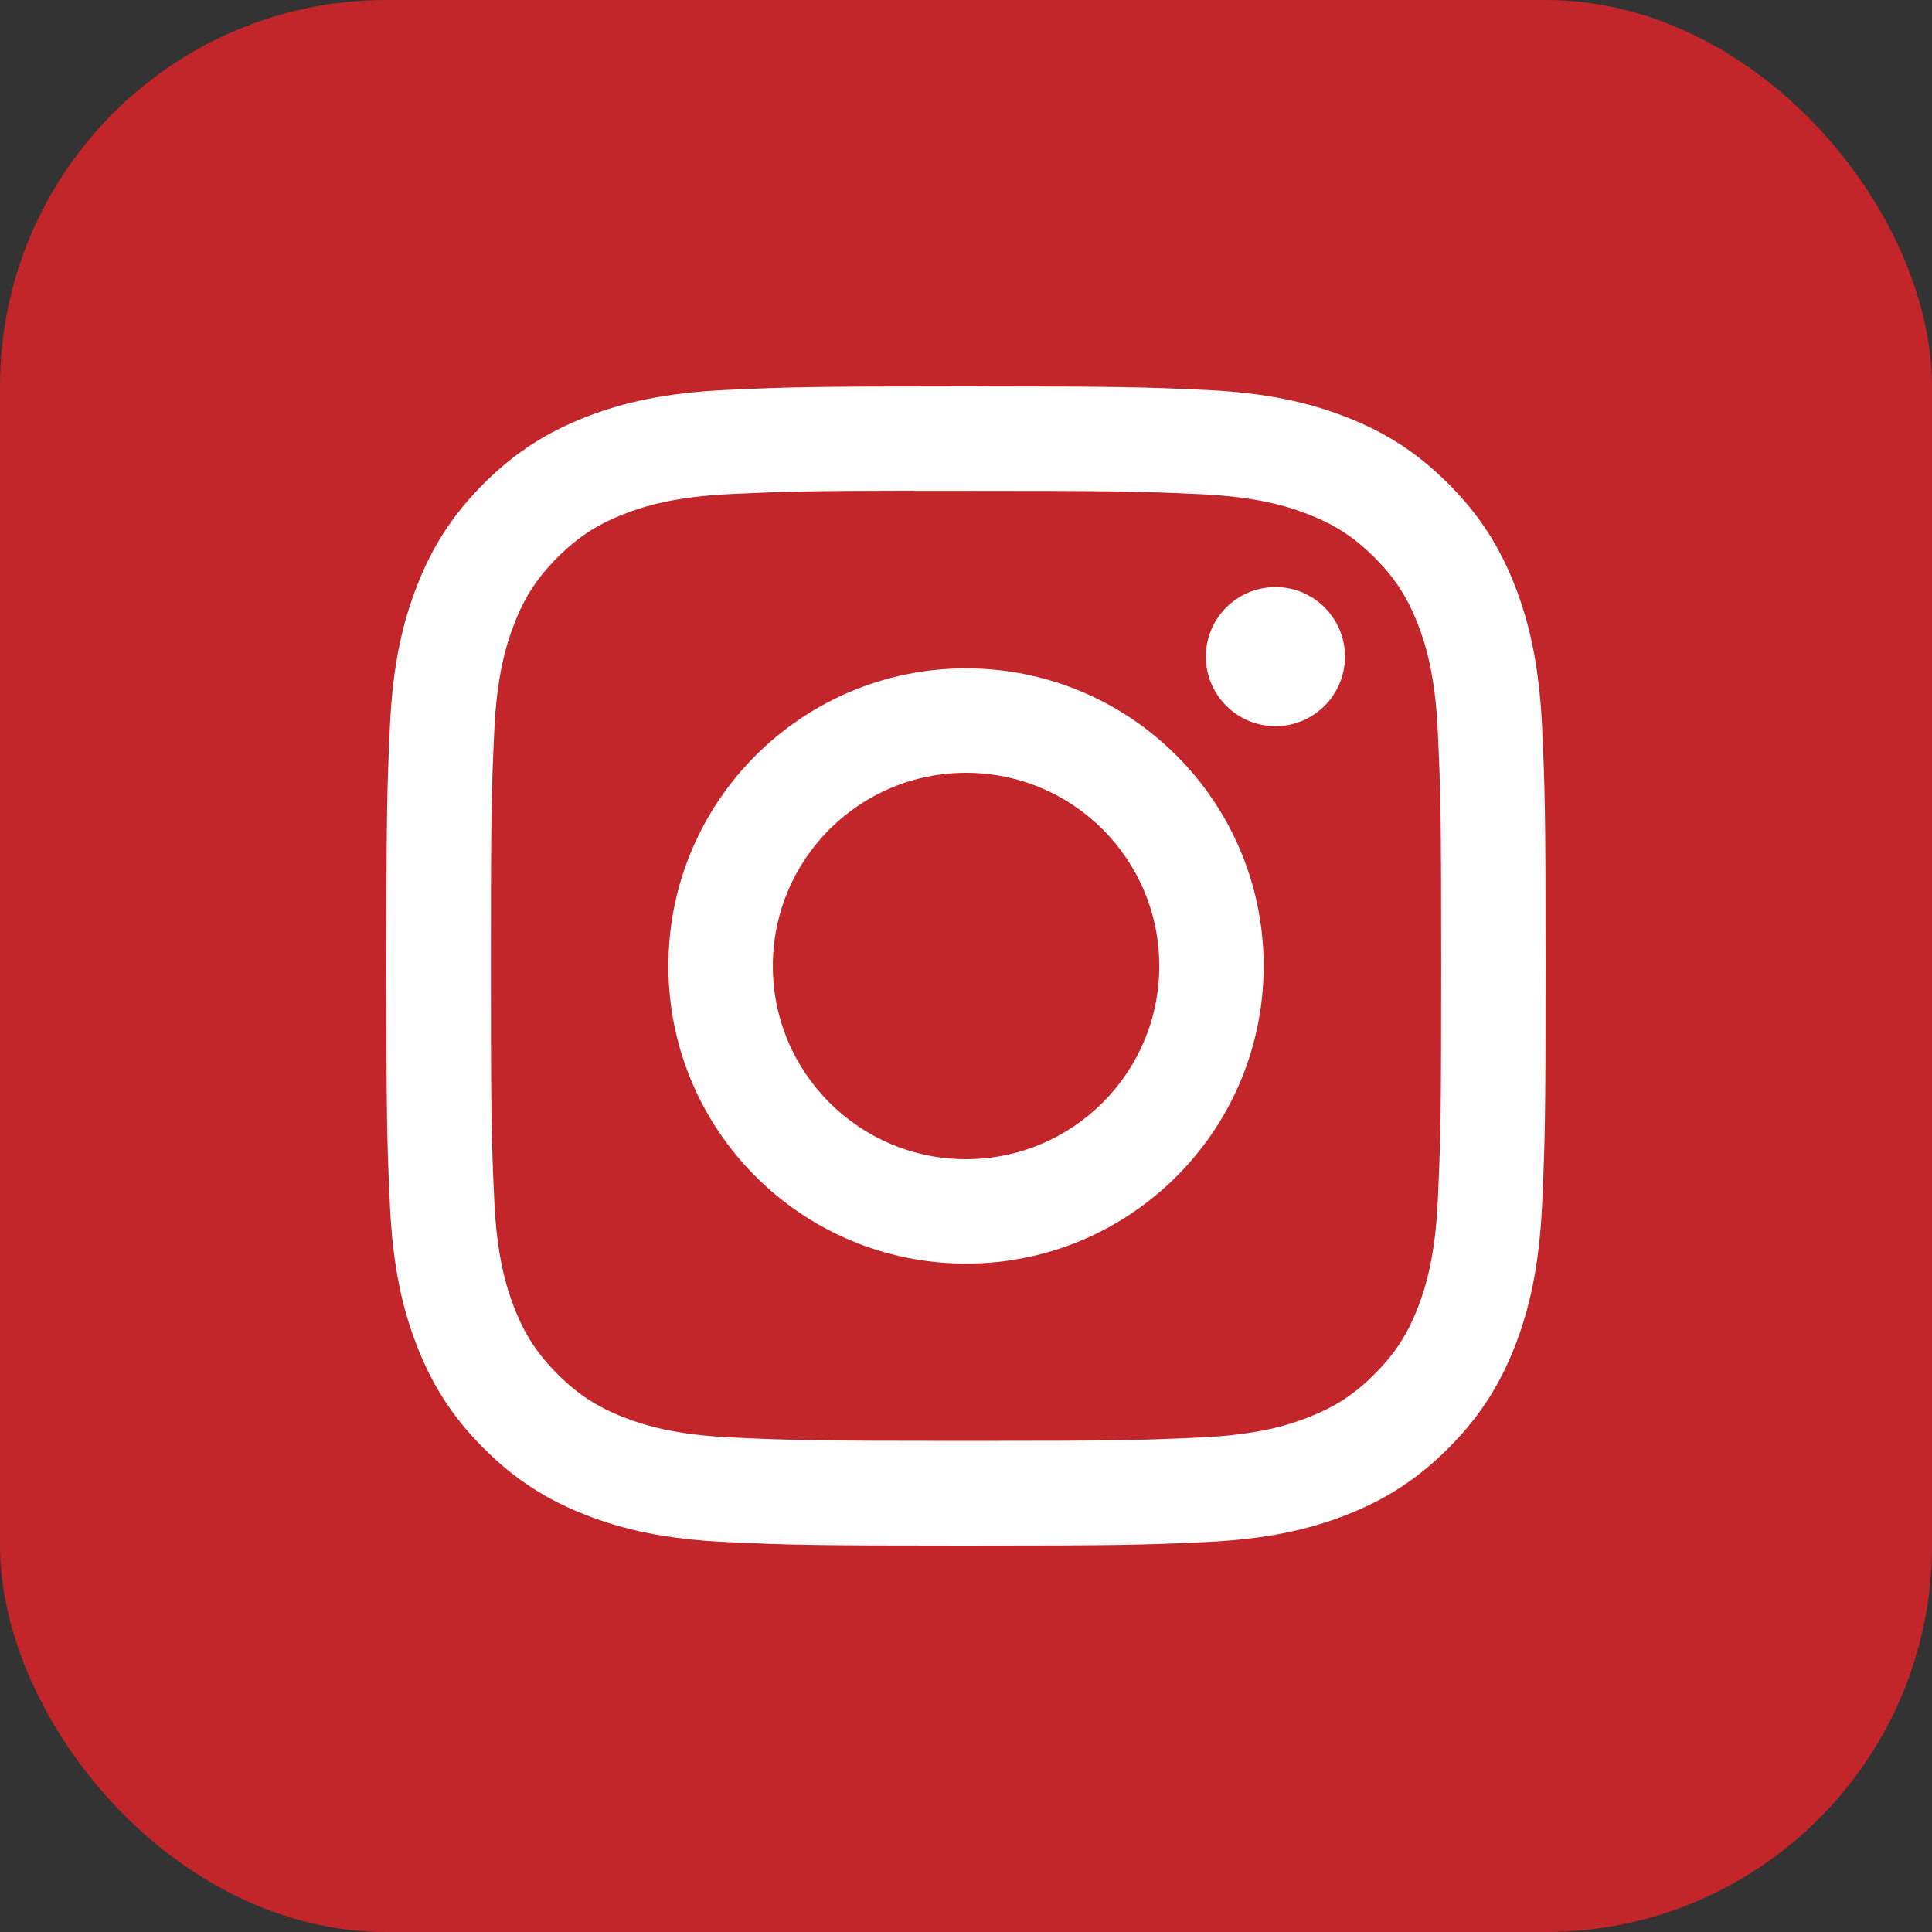
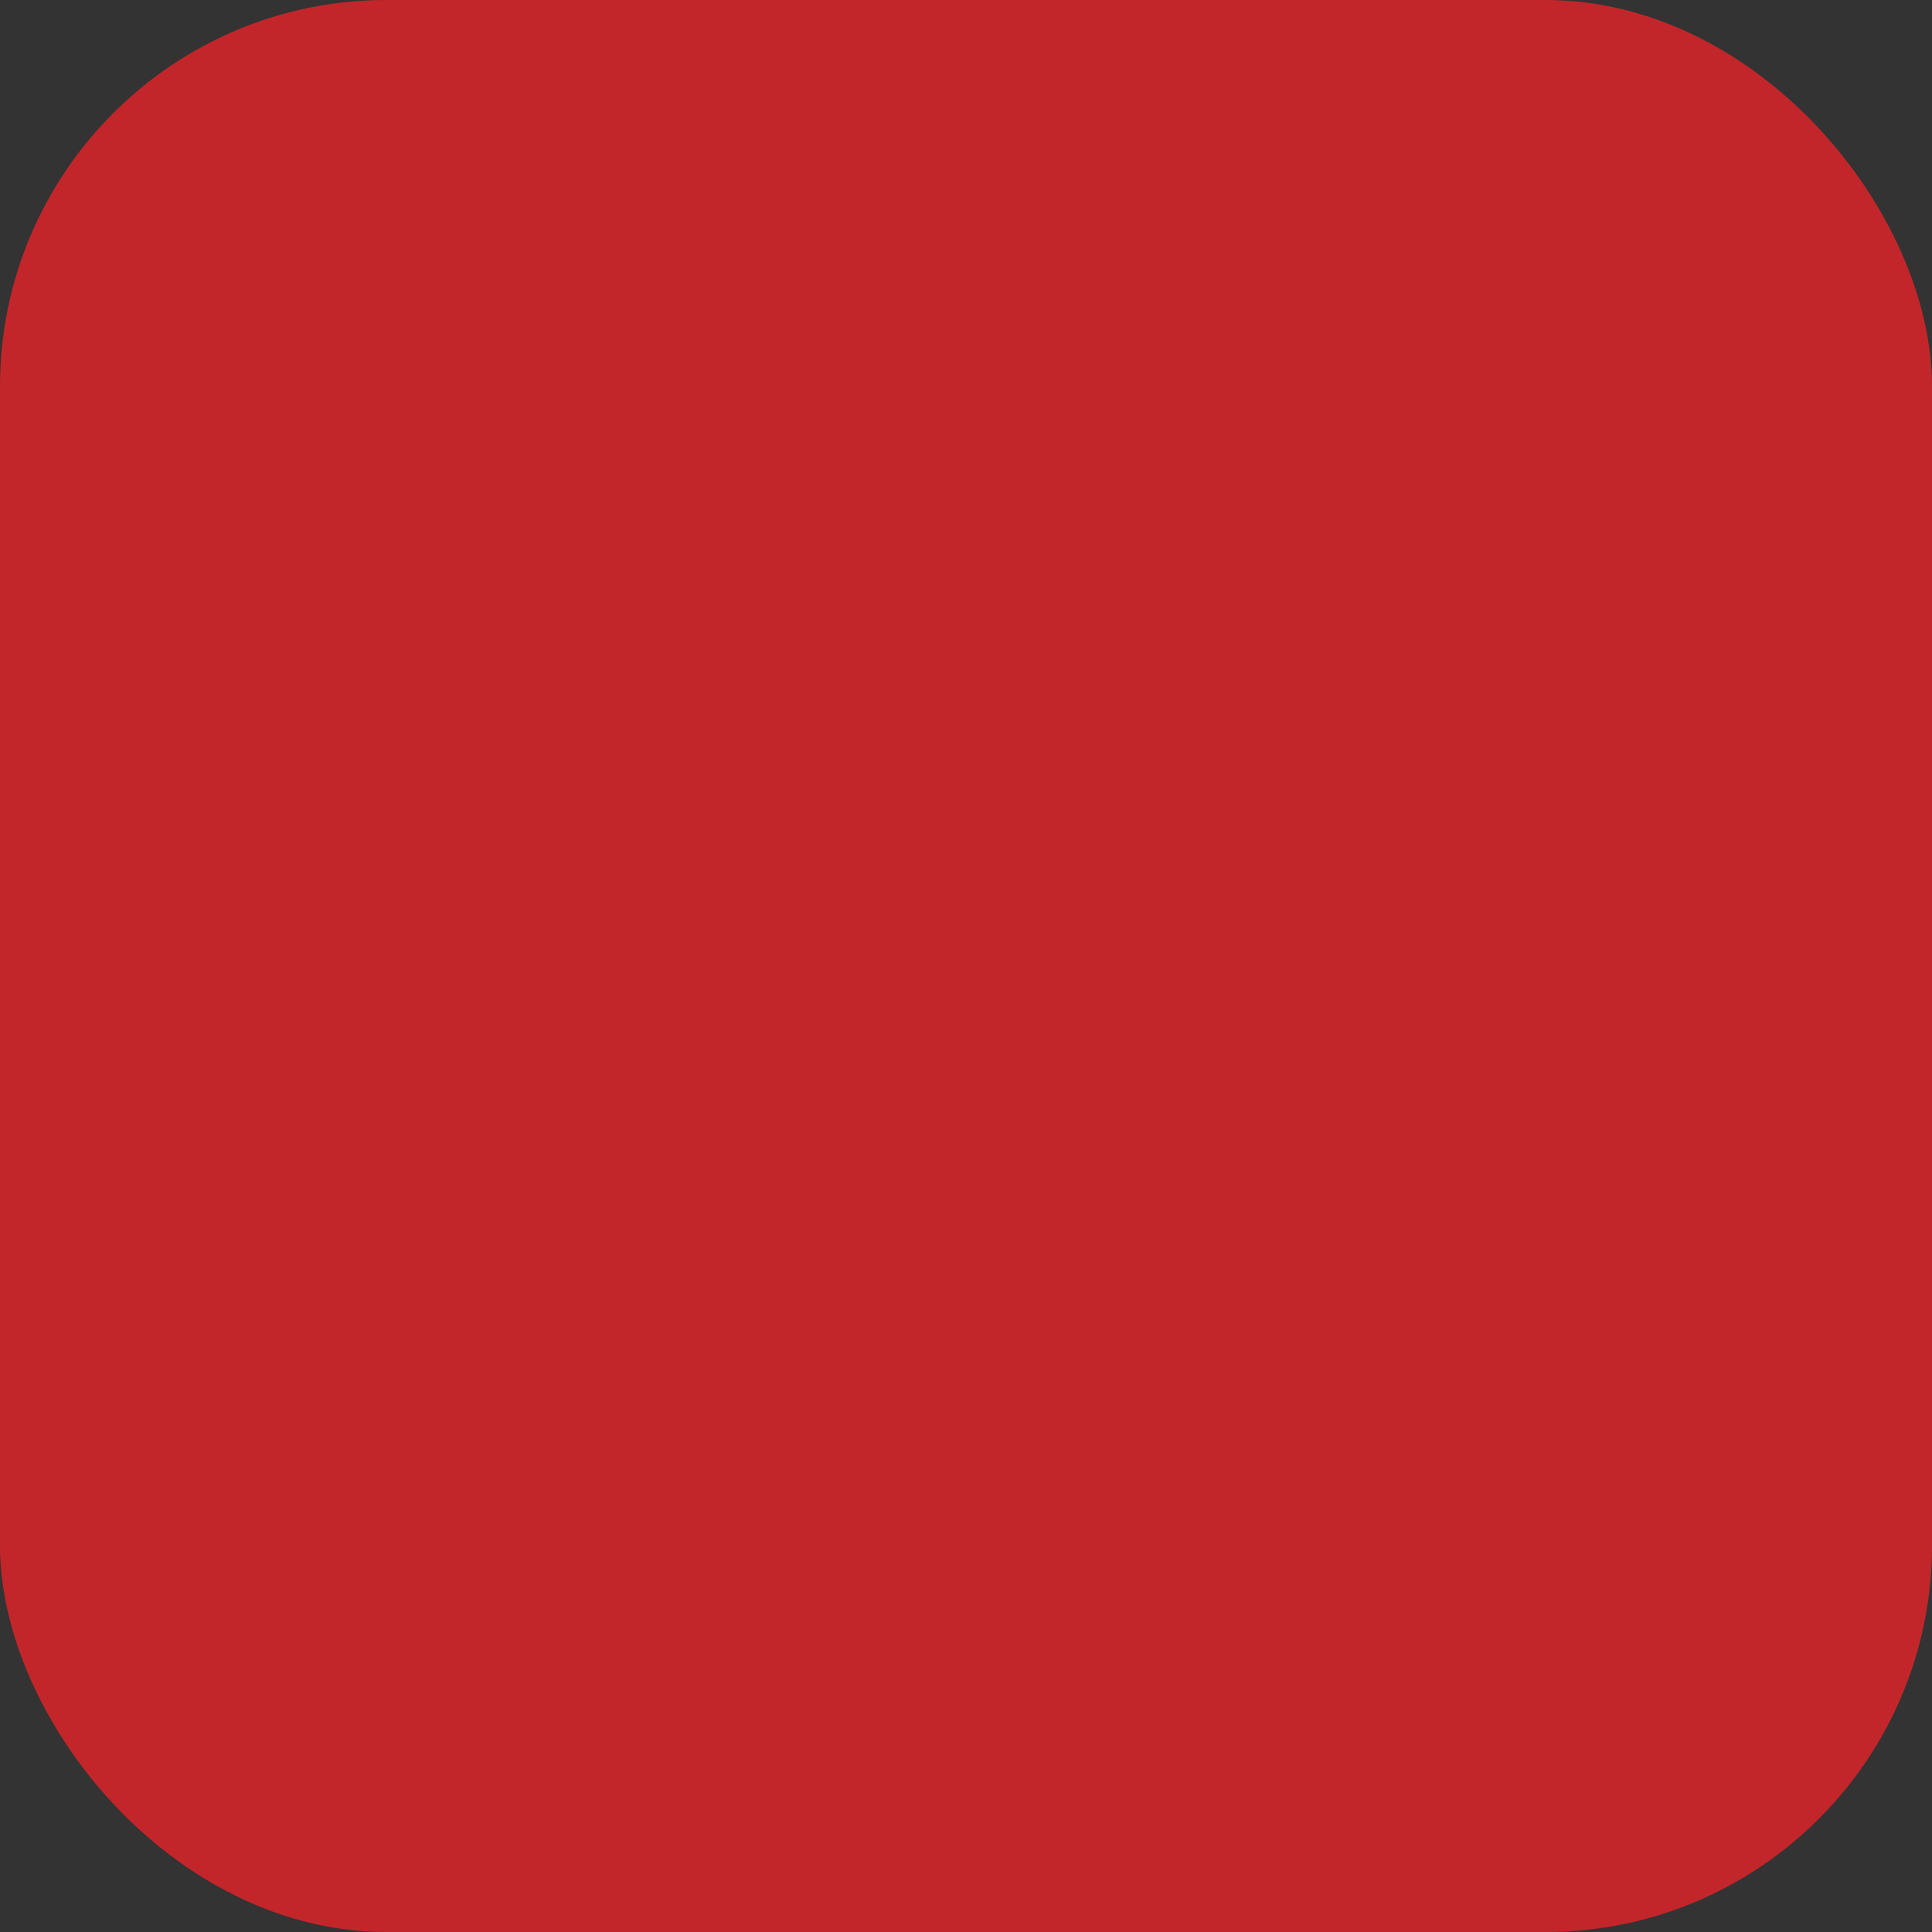
<svg xmlns="http://www.w3.org/2000/svg" width="50" height="50" viewBox="0 0 50 50" fill="none">
  <rect x="0" y="0" width="50" height="50" fill="#333333" stroke="none" />
  <rect width="50" height="50" rx="10" fill="#C2262A" />
-   <path d="M25.001 10C20.928 10 20.416 10.018 18.816 10.091C17.22 10.164 16.13 10.416 15.176 10.787C14.189 11.171 13.352 11.683 12.518 12.517C11.684 13.351 11.171 14.188 10.787 15.174C10.415 16.128 10.162 17.218 10.09 18.815C10.019 20.415 10 20.926 10 25C10 29.074 10.018 29.584 10.091 31.183C10.164 32.78 10.417 33.87 10.787 34.824C11.171 35.811 11.684 36.648 12.518 37.481C13.351 38.316 14.188 38.829 15.174 39.212C16.128 39.584 17.218 39.836 18.815 39.909C20.415 39.982 20.926 40 25 40C29.074 40 29.583 39.982 31.183 39.909C32.78 39.836 33.871 39.584 34.826 39.212C35.812 38.829 36.648 38.316 37.481 37.481C38.316 36.648 38.828 35.811 39.212 34.825C39.581 33.87 39.834 32.78 39.909 31.184C39.981 29.584 40 29.074 40 25C40 20.926 39.981 20.415 39.909 18.815C39.834 17.218 39.581 16.128 39.212 15.175C38.828 14.188 38.316 13.351 37.481 12.517C36.647 11.683 35.812 11.17 34.825 10.788C33.869 10.416 32.778 10.164 31.181 10.091C29.581 10.018 29.072 10 24.997 10H25.001ZM23.656 12.703C24.055 12.703 24.501 12.703 25.001 12.703C29.006 12.703 29.481 12.717 31.063 12.789C32.525 12.856 33.319 13.101 33.848 13.306C34.548 13.578 35.047 13.903 35.572 14.428C36.097 14.953 36.422 15.453 36.694 16.153C36.899 16.681 37.144 17.475 37.211 18.937C37.282 20.518 37.298 20.993 37.298 24.997C37.298 29 37.282 29.475 37.211 31.056C37.144 32.518 36.899 33.312 36.694 33.84C36.422 34.54 36.097 35.039 35.572 35.563C35.047 36.089 34.548 36.413 33.848 36.685C33.32 36.892 32.525 37.135 31.063 37.202C29.481 37.274 29.006 37.29 25.001 37.29C20.996 37.29 20.521 37.274 18.94 37.202C17.478 37.135 16.684 36.89 16.155 36.685C15.455 36.413 14.955 36.088 14.43 35.563C13.905 35.038 13.58 34.539 13.307 33.839C13.102 33.311 12.857 32.517 12.791 31.055C12.719 29.473 12.704 28.998 12.704 24.993C12.704 20.987 12.719 20.515 12.791 18.933C12.857 17.471 13.102 16.677 13.307 16.148C13.579 15.448 13.905 14.948 14.43 14.424C14.955 13.899 15.455 13.573 16.155 13.301C16.683 13.095 17.478 12.851 18.94 12.784C20.324 12.721 20.86 12.703 23.656 12.699V12.703ZM33.008 15.194C32.015 15.194 31.208 15.999 31.208 16.993C31.208 17.987 32.015 18.793 33.008 18.793C34.002 18.793 34.808 17.987 34.808 16.993C34.808 15.999 34.002 15.193 33.008 15.193V15.194ZM25.001 17.297C20.747 17.297 17.298 20.746 17.298 25C17.298 29.254 20.747 32.702 25.001 32.702C29.256 32.702 32.703 29.254 32.703 25C32.703 20.746 29.255 17.297 25.001 17.297H25.001ZM25.001 20C27.763 20 30.002 22.238 30.002 25C30.002 27.761 27.763 30 25.001 30C22.24 30 20.001 27.761 20.001 25C20.001 22.238 22.24 20 25.001 20Z" fill="white" />
</svg>